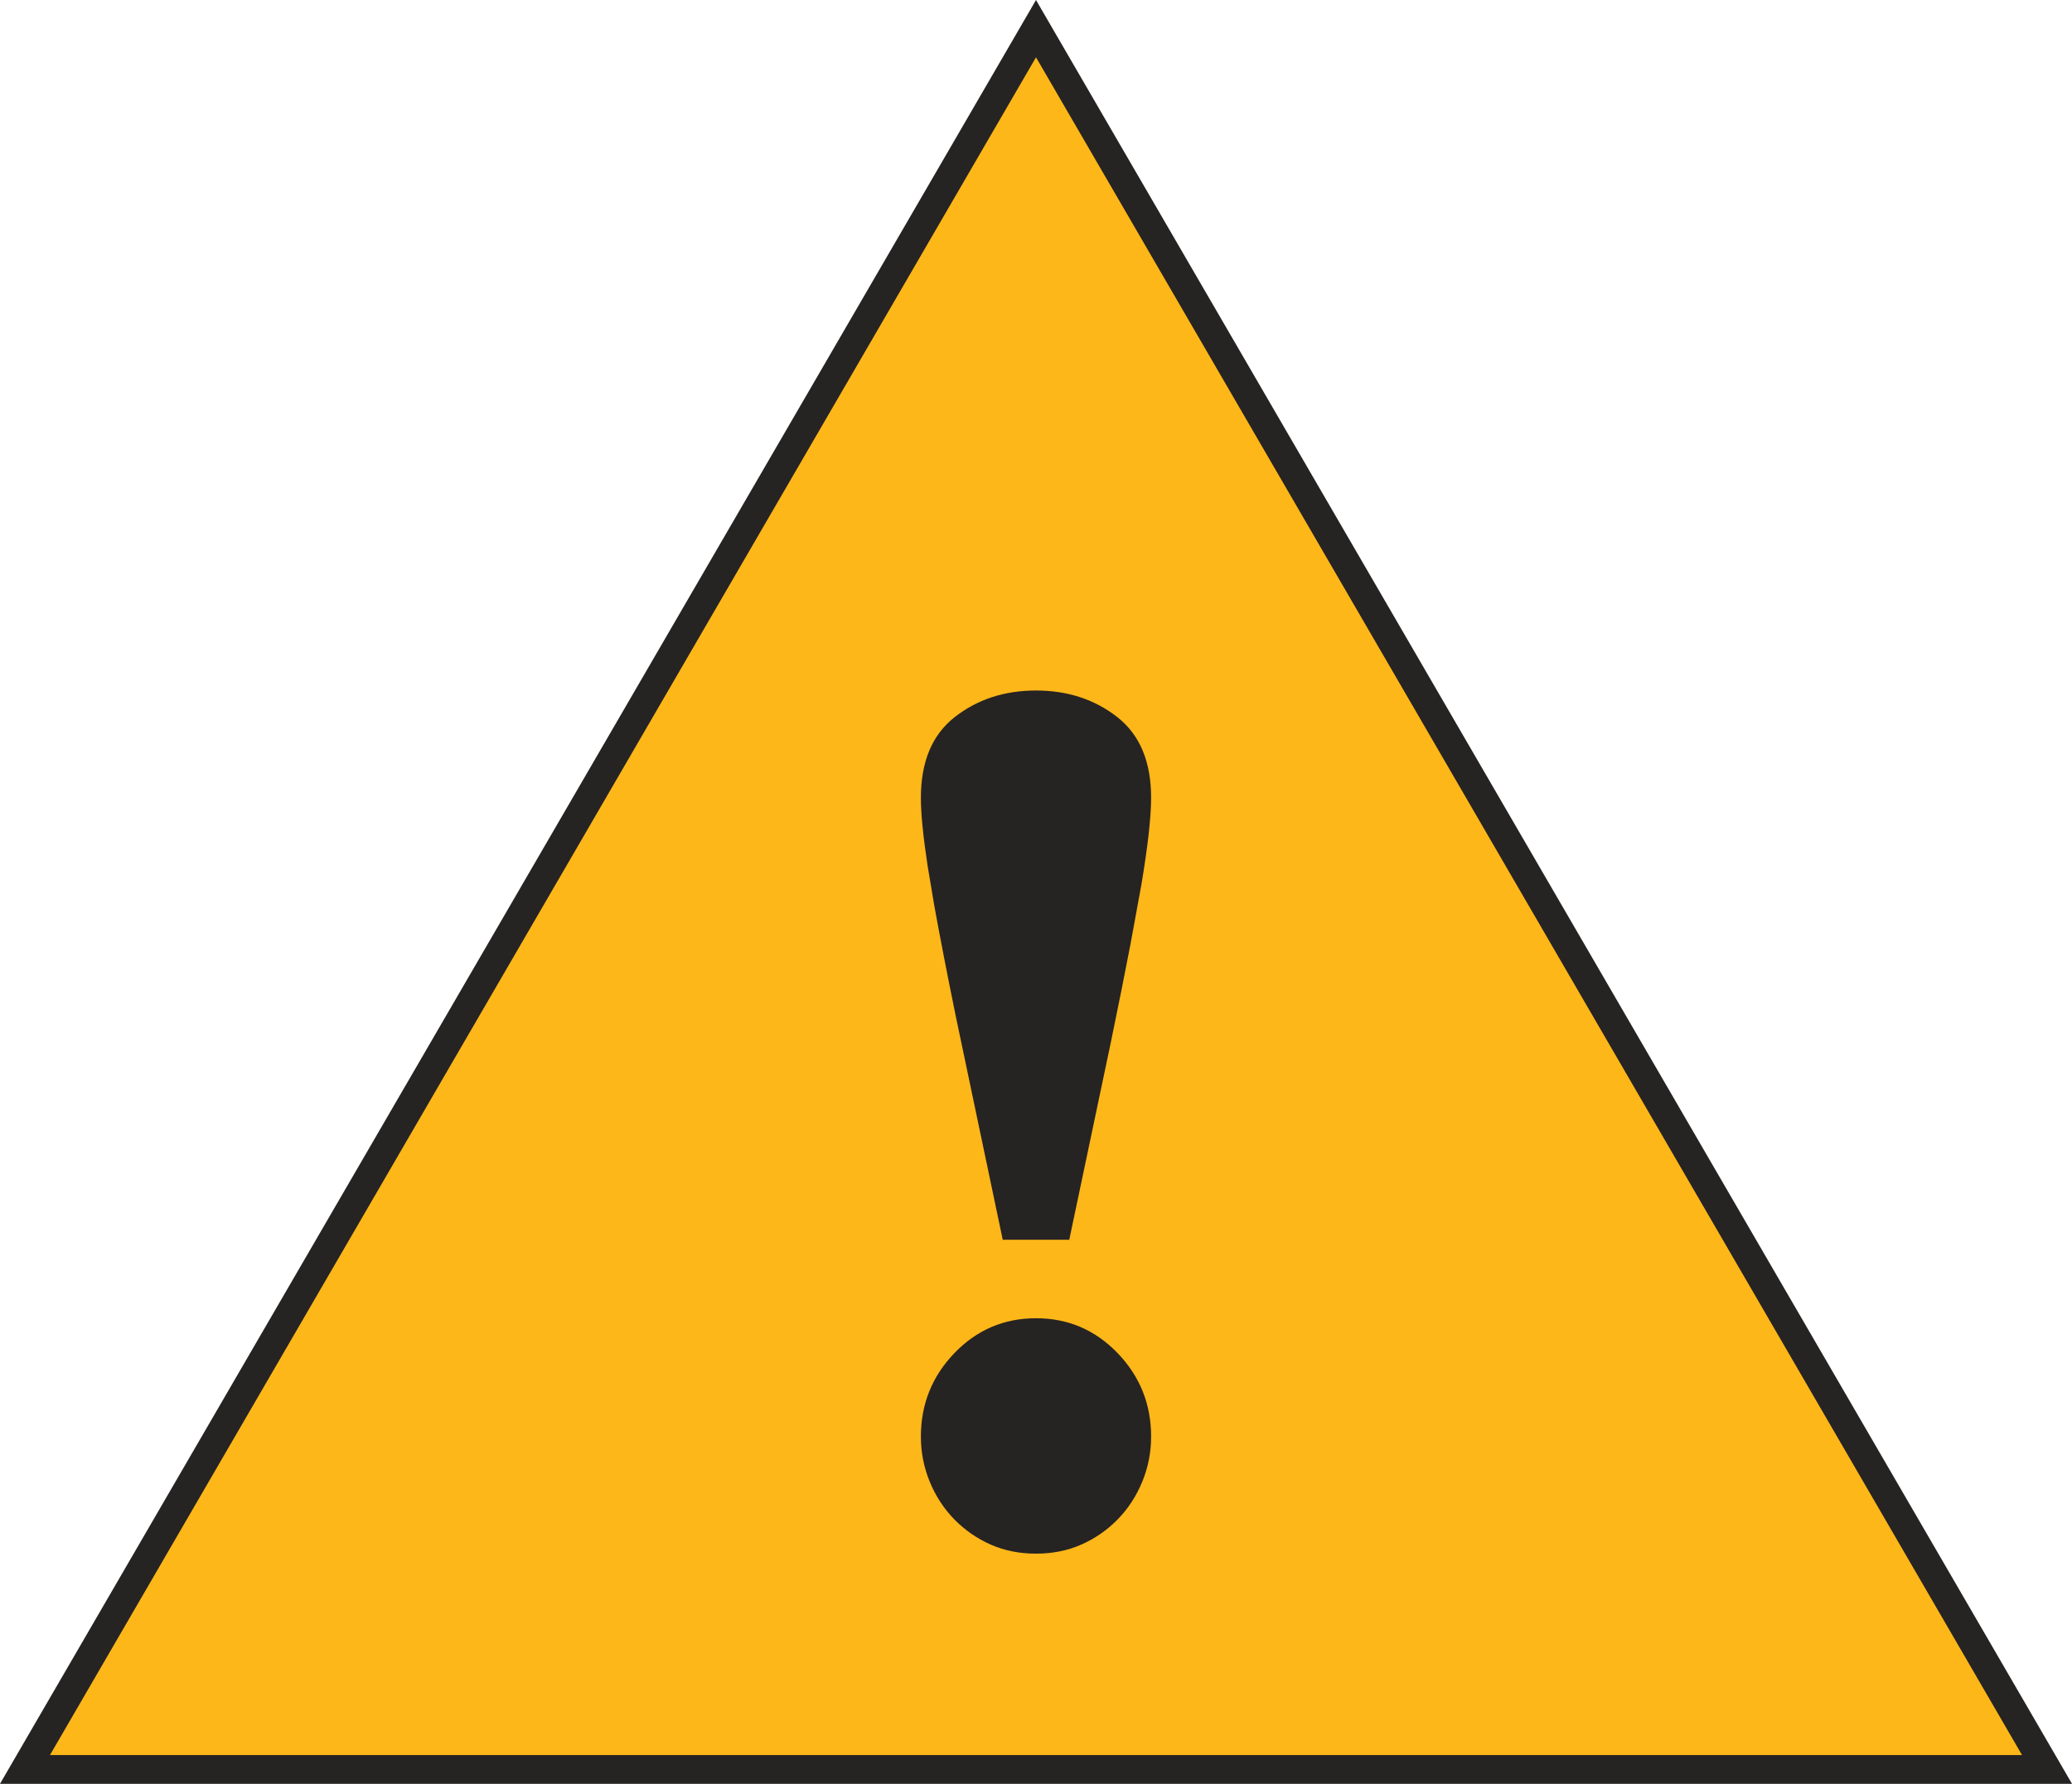
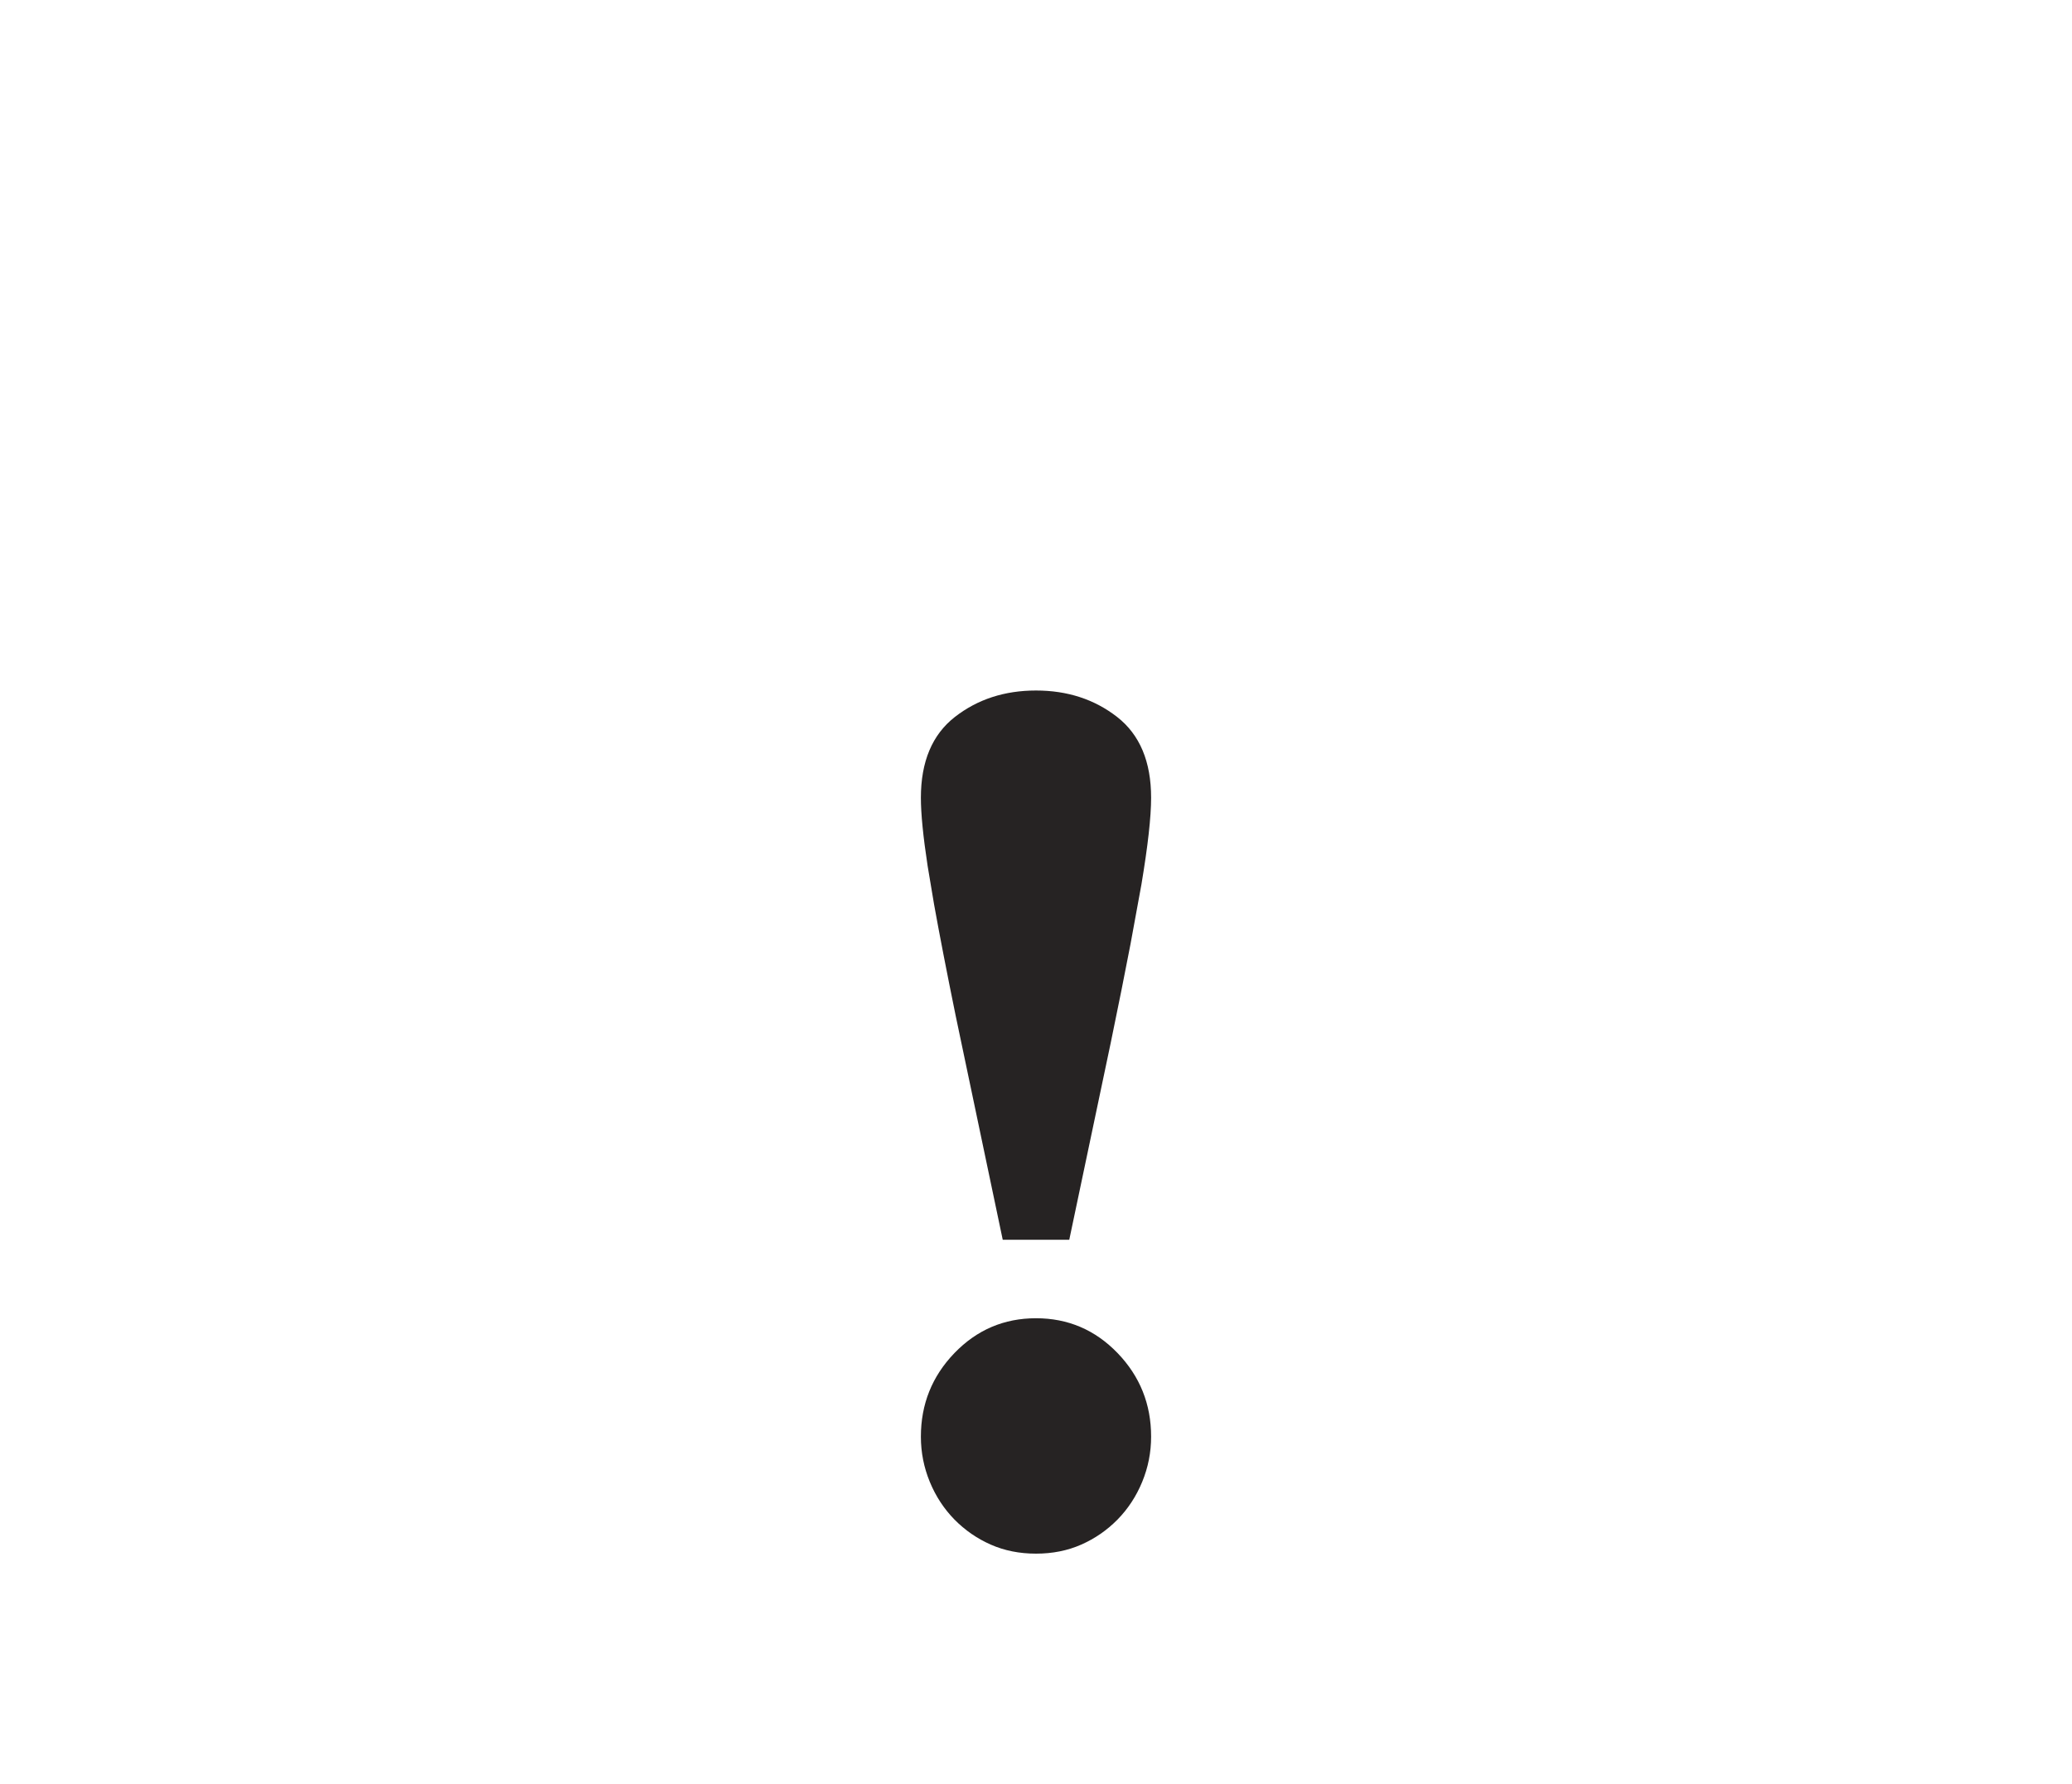
<svg xmlns="http://www.w3.org/2000/svg" width="36px" height="31px" viewBox="0 0 36 31" version="1.1">
  <title>Icons/PFA Warning</title>
  <g id="PFA-Warning" stroke="none" stroke-width="1" fill="none" fill-rule="evenodd">
    <g id="PDP---XL---Apparel-Product-Story" transform="translate(-984, -797)">
      <g id="Group-6" transform="translate(280, 64)">
        <g id="Icons/PFA-Warning" transform="translate(704, 733)">
-           <path d="M18,0.498 L35.566,30.75 L0.434,30.75 L18,0.498 Z" id="Triangle" stroke="#262323" stroke-width="0.5" fill="#FDB719" />
          <path d="M18,22.909 C18.556,22.909 19.028,23.111 19.417,23.514 C19.806,23.918 20,24.402 20,24.967 C20,25.241 19.948,25.503 19.845,25.753 C19.742,26.003 19.599,26.221 19.417,26.407 C19.234,26.593 19.024,26.738 18.786,26.843 C18.548,26.948 18.286,27 18,27 C17.714,27 17.452,26.948 17.214,26.843 C16.976,26.738 16.766,26.593 16.583,26.407 C16.401,26.221 16.258,26.003 16.155,25.753 C16.052,25.503 16,25.241 16,24.967 C16,24.402 16.194,23.918 16.583,23.514 C16.972,23.111 17.444,22.909 18,22.909 Z M18,12 C18.546,12 19.016,12.153 19.41,12.46 C19.803,12.767 20,13.235 20,13.864 C20,14.198 19.944,14.699 19.832,15.369 L19.642,16.407 C19.547,16.904 19.432,17.475 19.299,18.12 L18.578,21.545 L17.422,21.545 L16.604,17.65 C16.449,16.89 16.324,16.246 16.229,15.717 L16.117,15.048 C16.039,14.537 16,14.142 16,13.864 C16,13.235 16.197,12.767 16.59,12.46 C16.984,12.153 17.454,12 18,12 Z" id="Shape" fill="#262323" />
        </g>
      </g>
    </g>
  </g>
</svg>